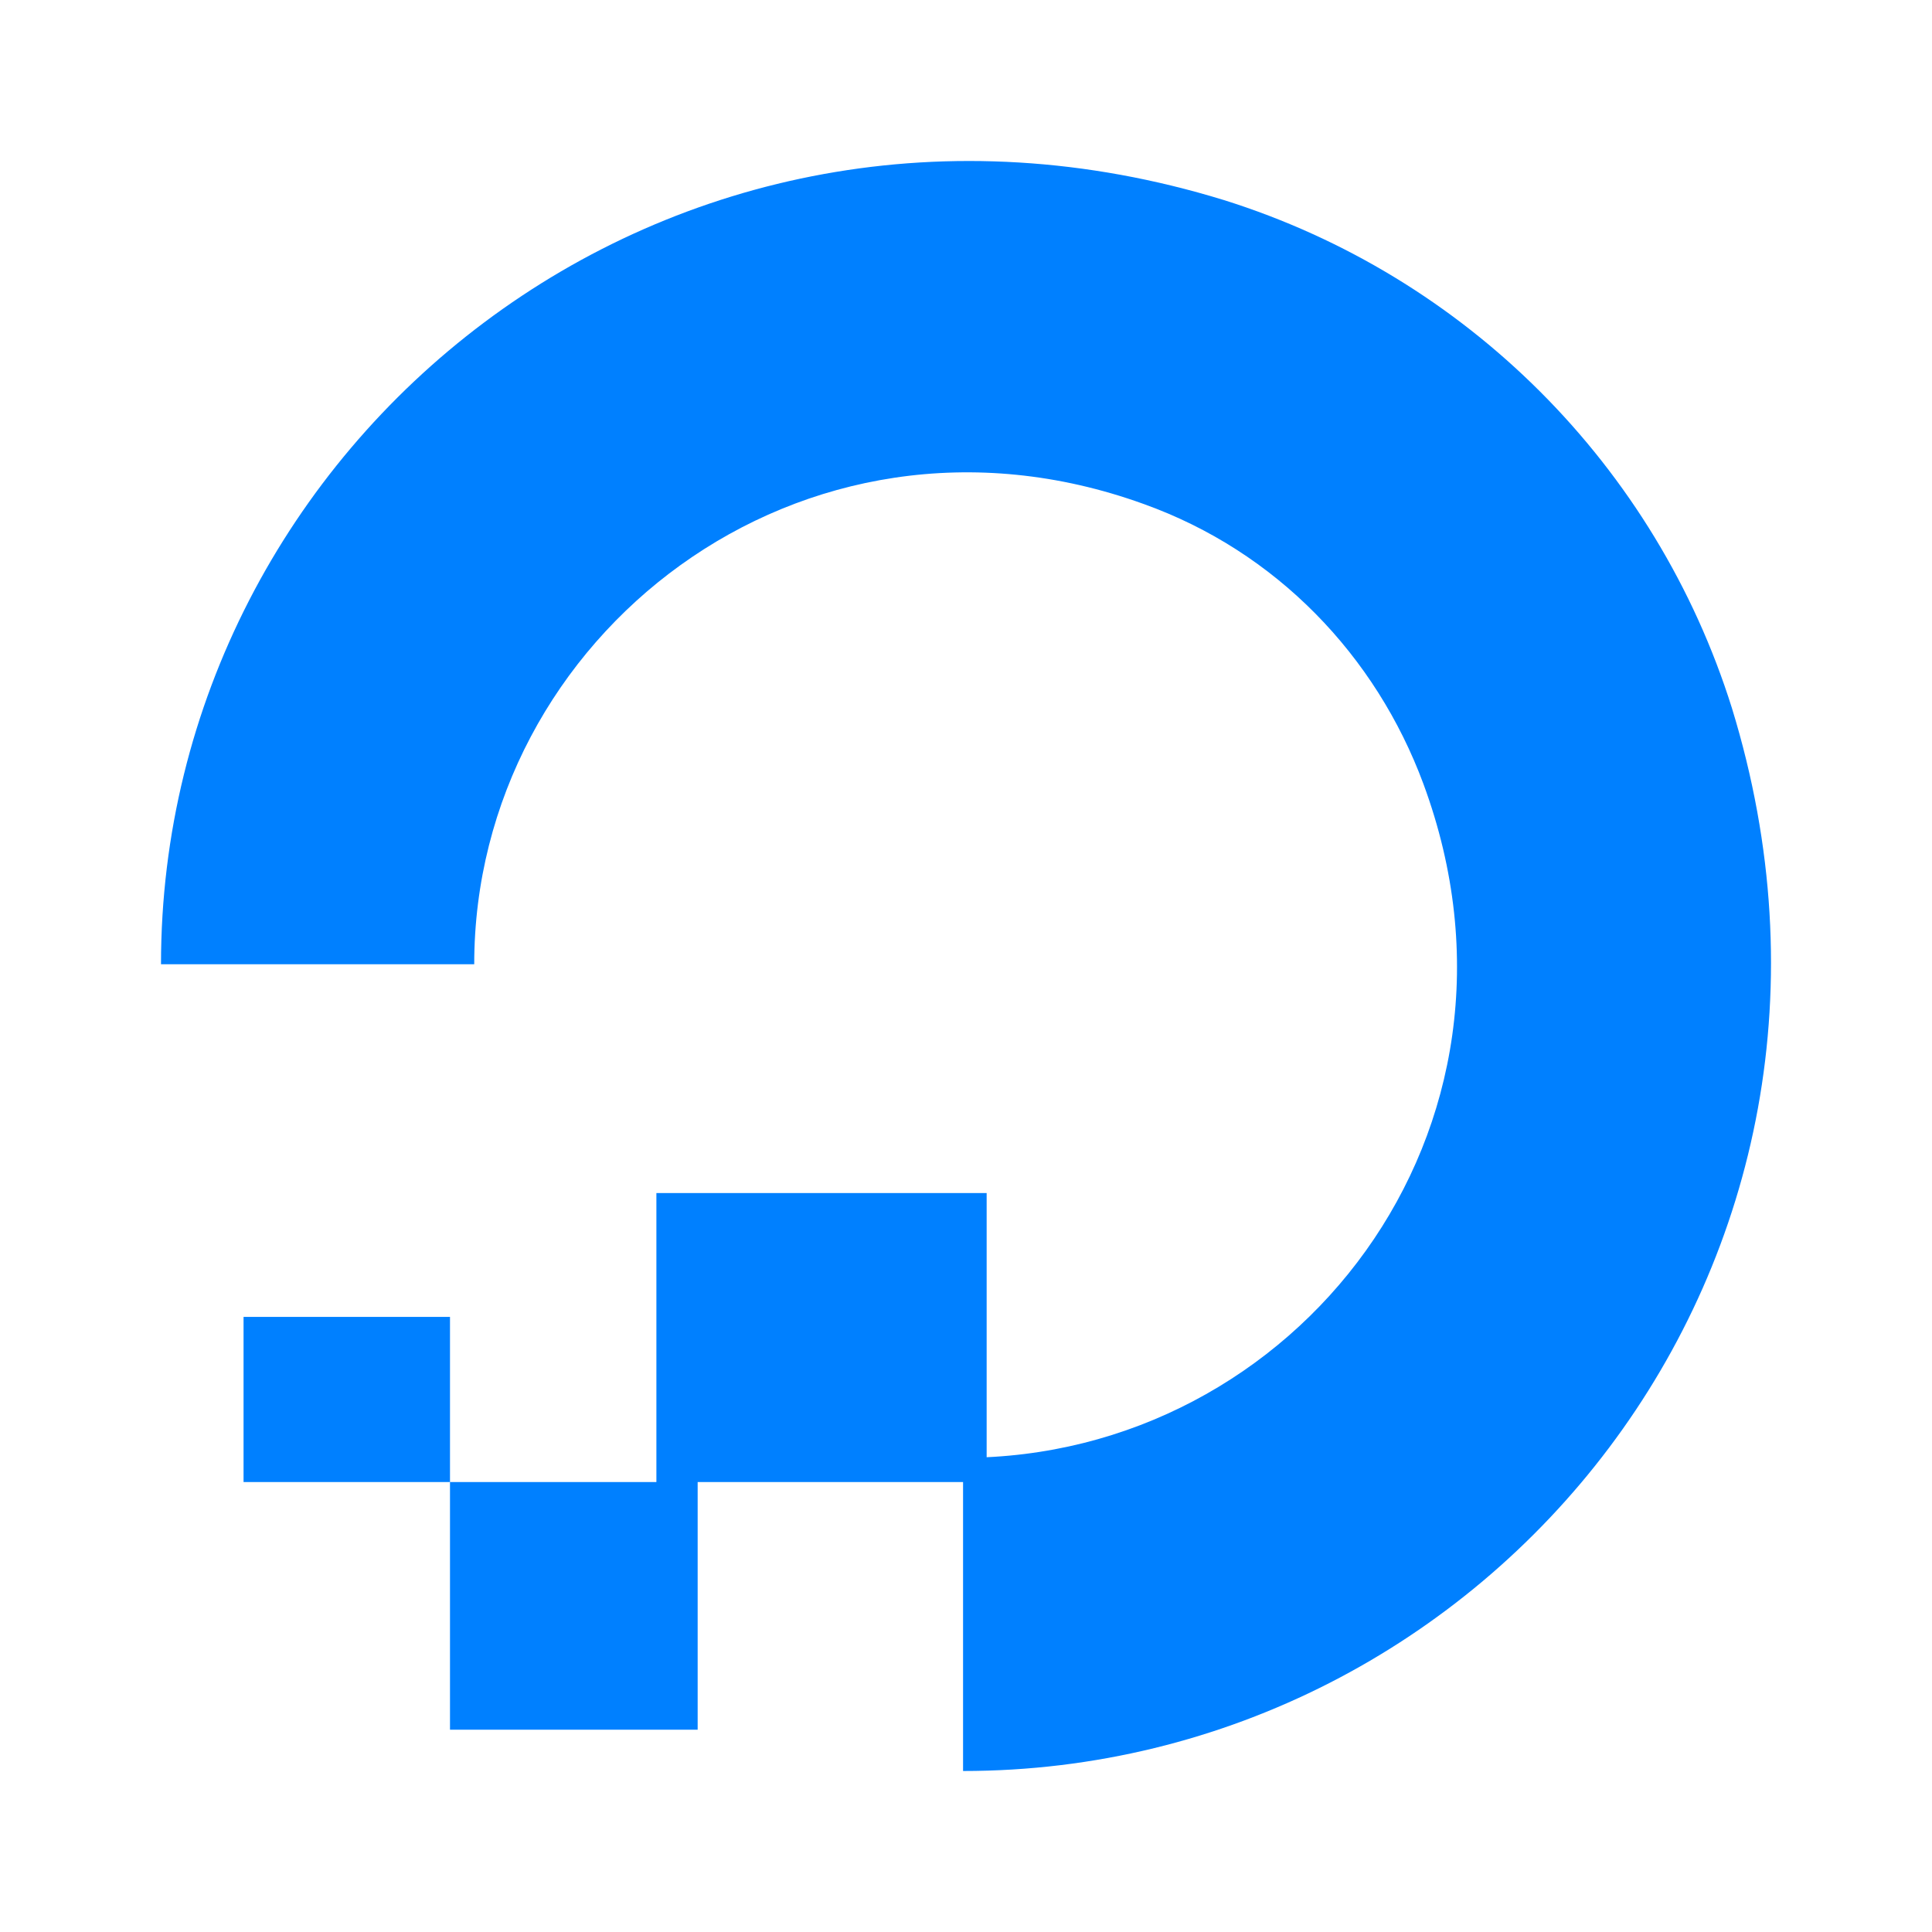
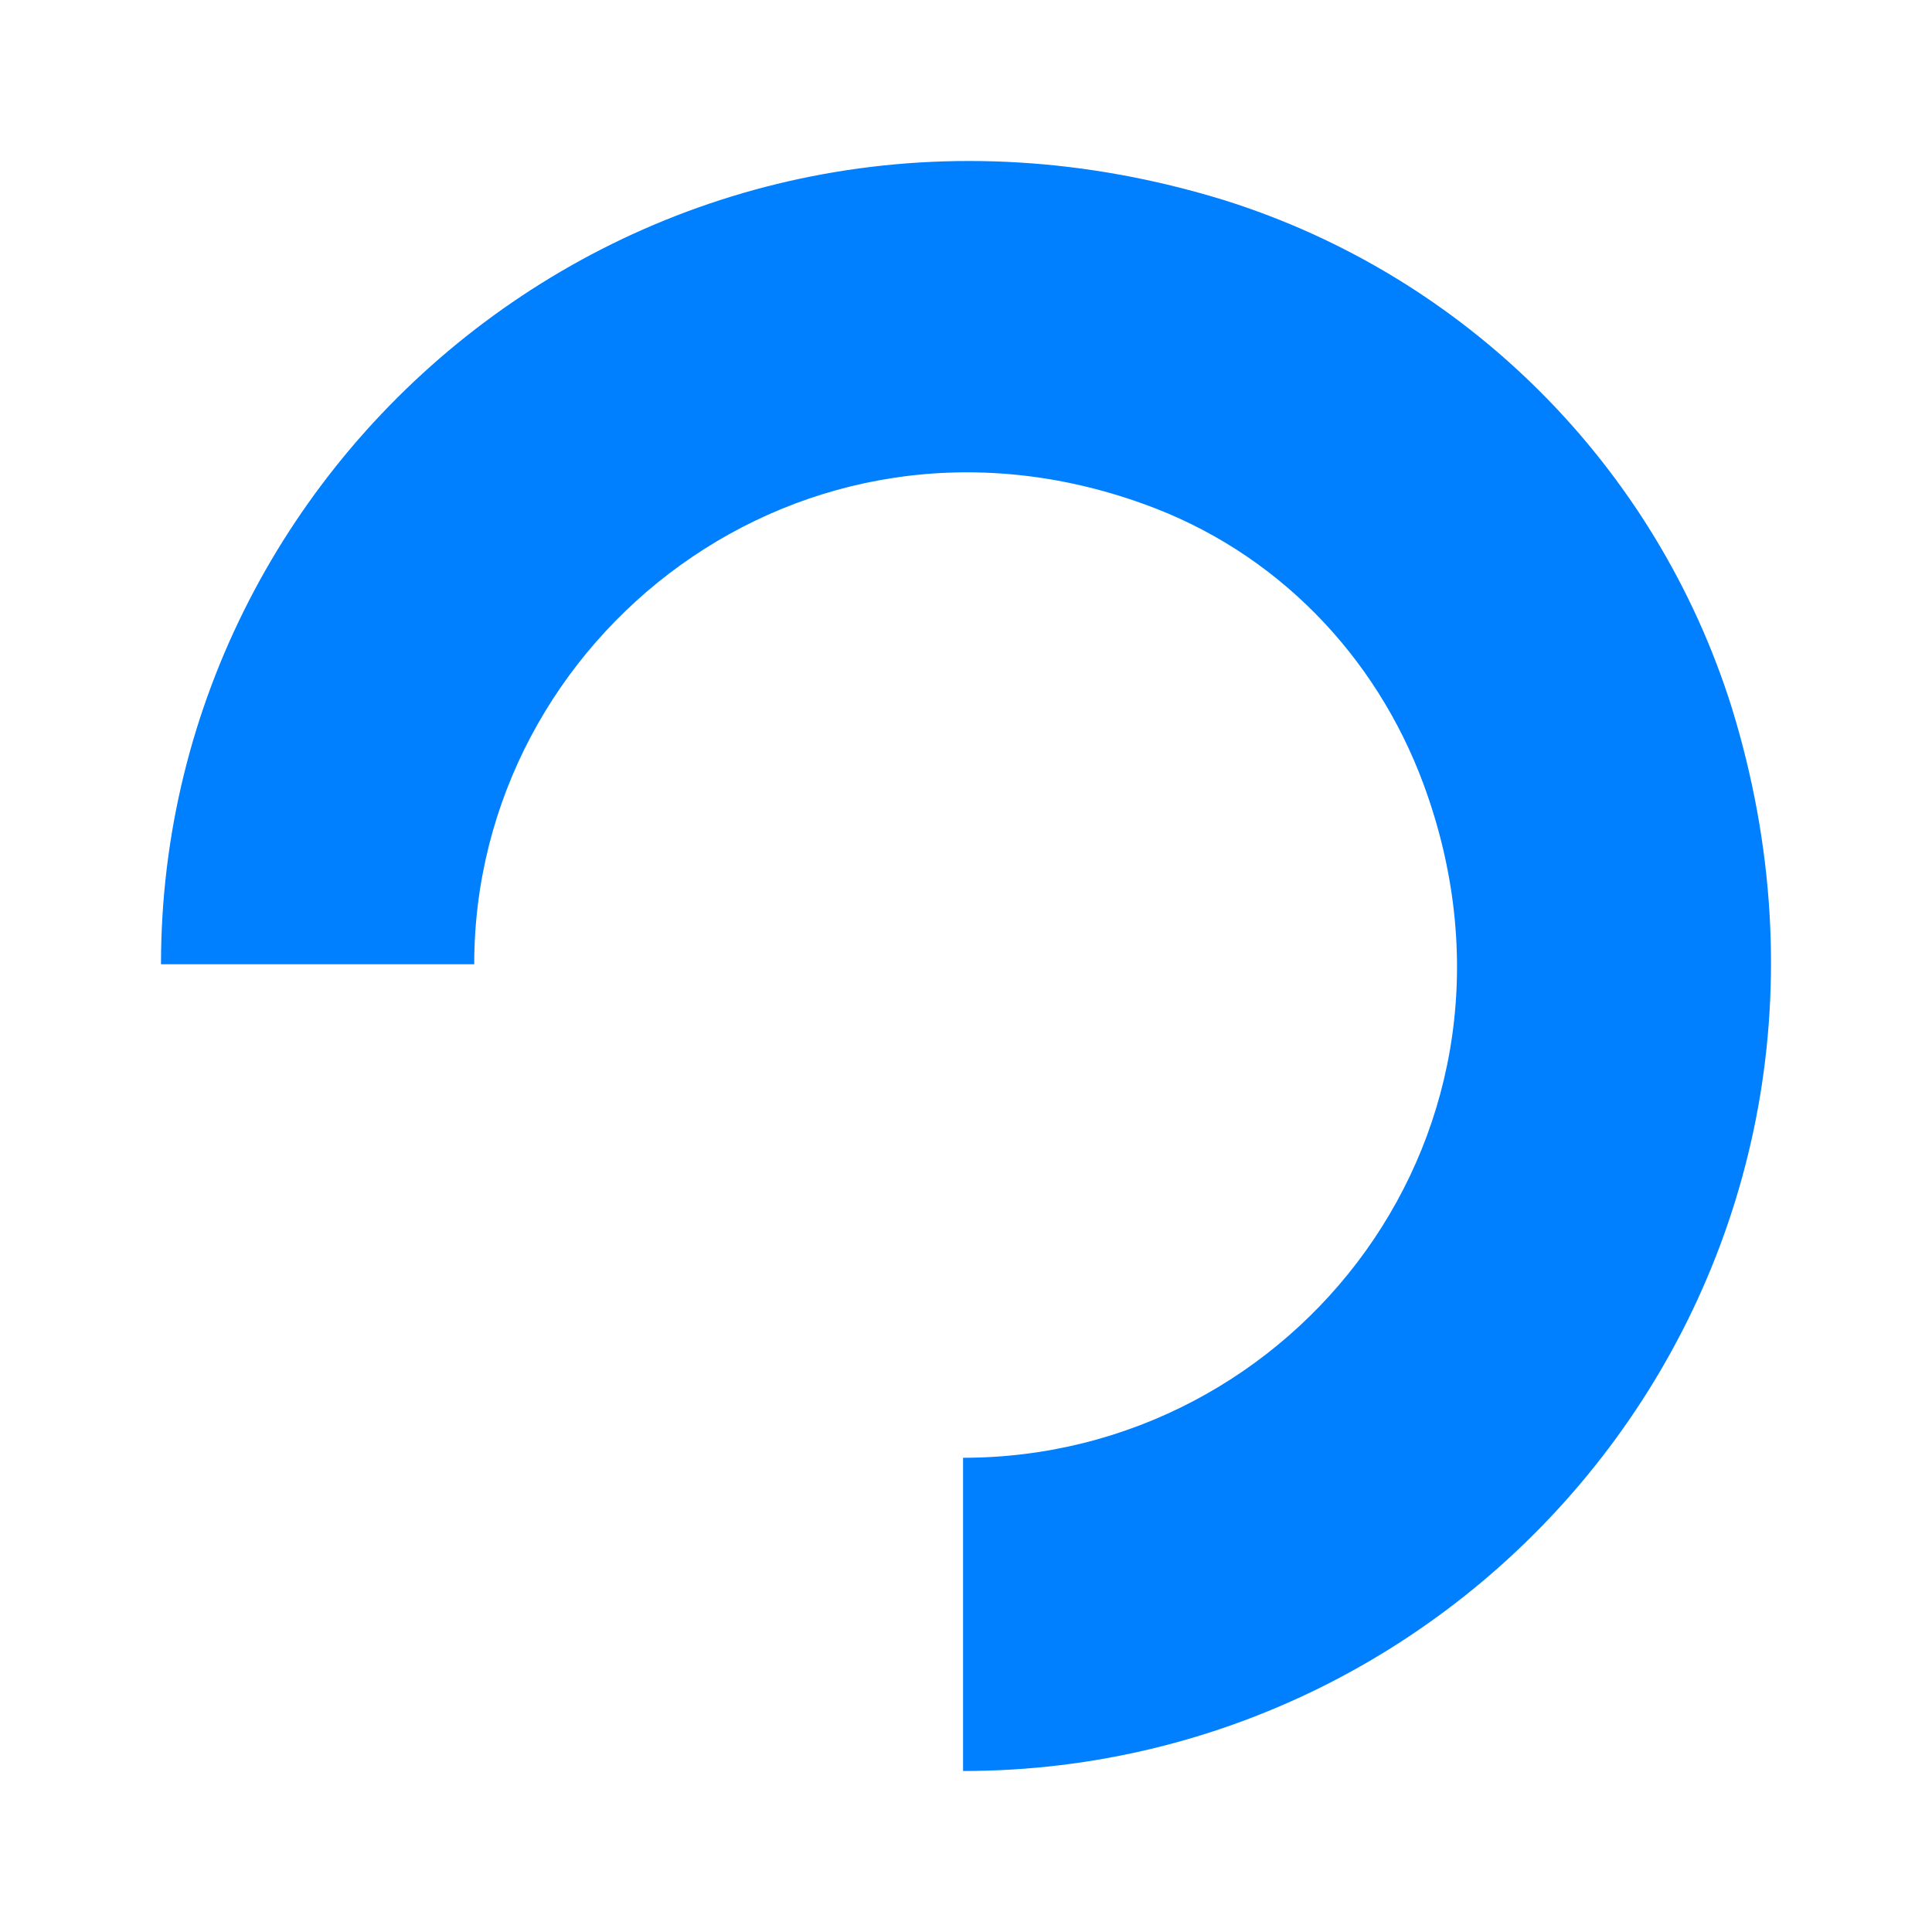
<svg xmlns="http://www.w3.org/2000/svg" width="48" height="48" viewBox="0 0 48 48" fill="none">
  <path fill-rule="evenodd" clip-rule="evenodd" d="M23.927 36.218C32.18 36.218 38.547 28.082 35.364 19.475C34.185 16.292 31.709 13.698 28.407 12.519C19.918 9.453 11.782 15.82 11.782 23.956H4C4 10.986 16.616 0.728 30.412 4.972C36.425 6.859 41.141 11.575 43.028 17.589C47.273 31.384 37.015 44 23.927 44V36.218Z" fill="#0080FF" />
-   <path fill-rule="evenodd" clip-rule="evenodd" d="M24.513 36.821H16.308V29.641H24.513V36.821ZM17.333 42.974H11.18V36.821H17.333V42.974ZM11.18 36.821H6.051V32.718H11.18V36.821Z" fill="#0080FF" />
</svg>